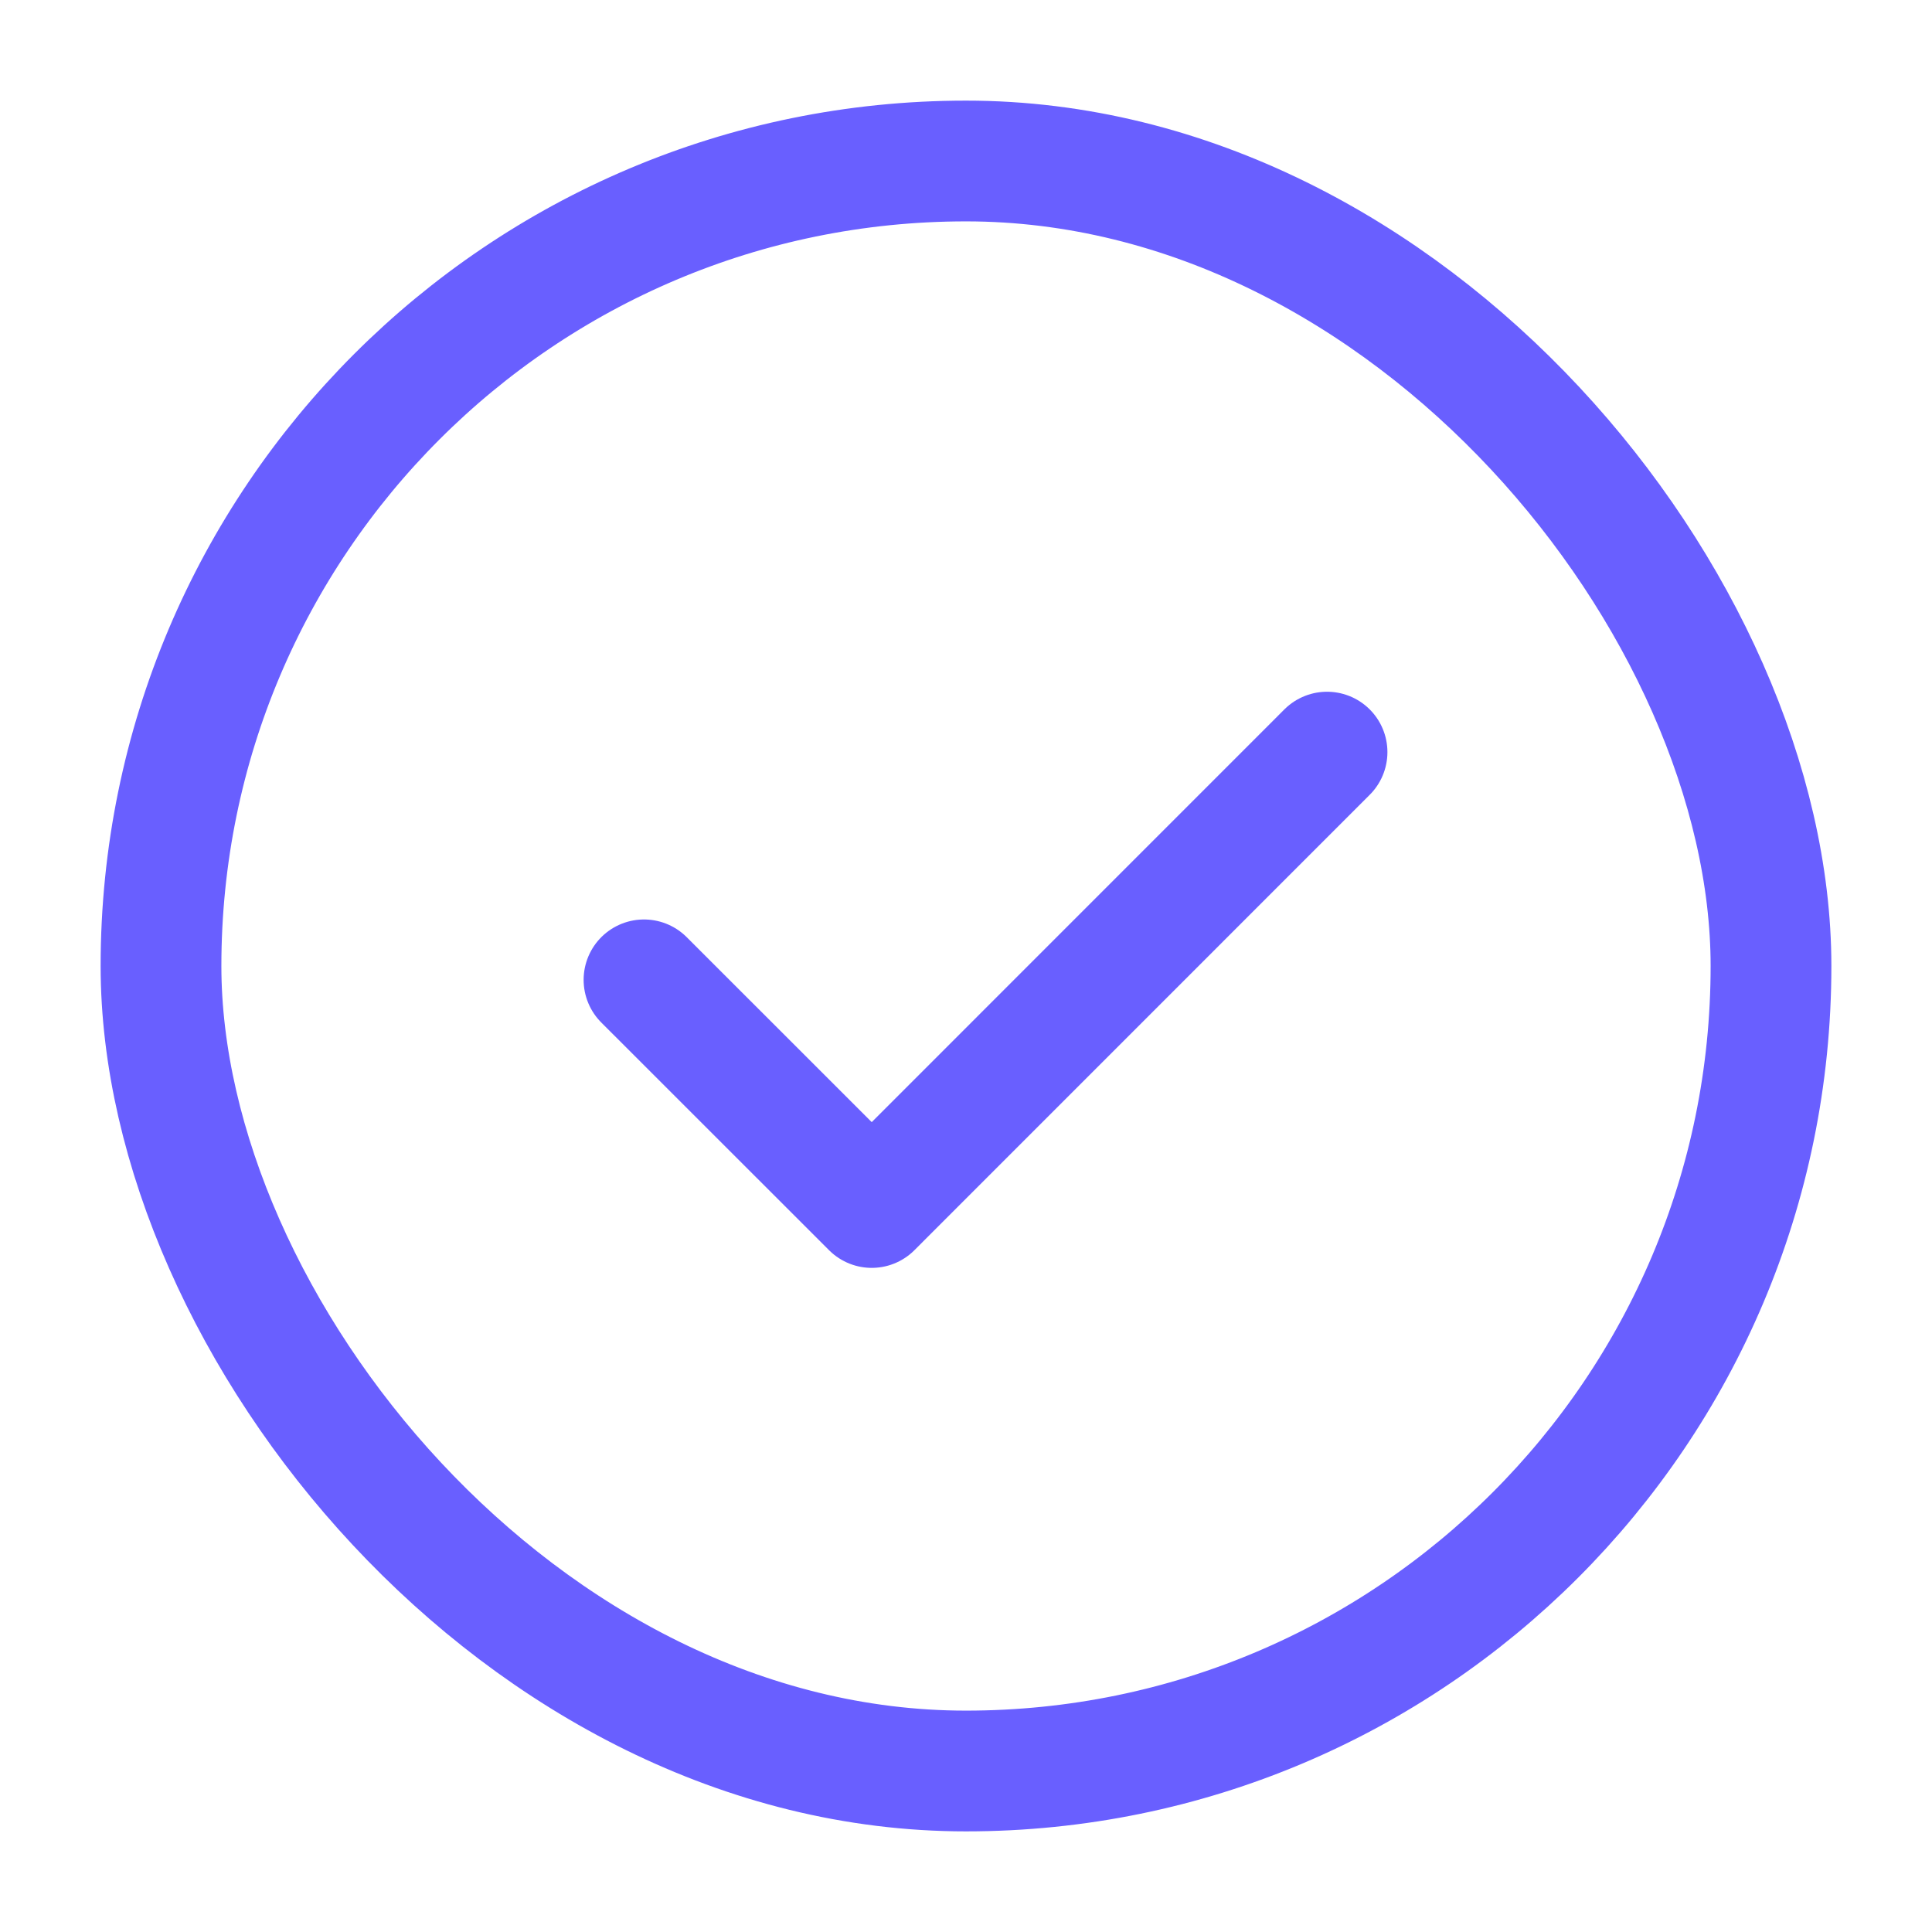
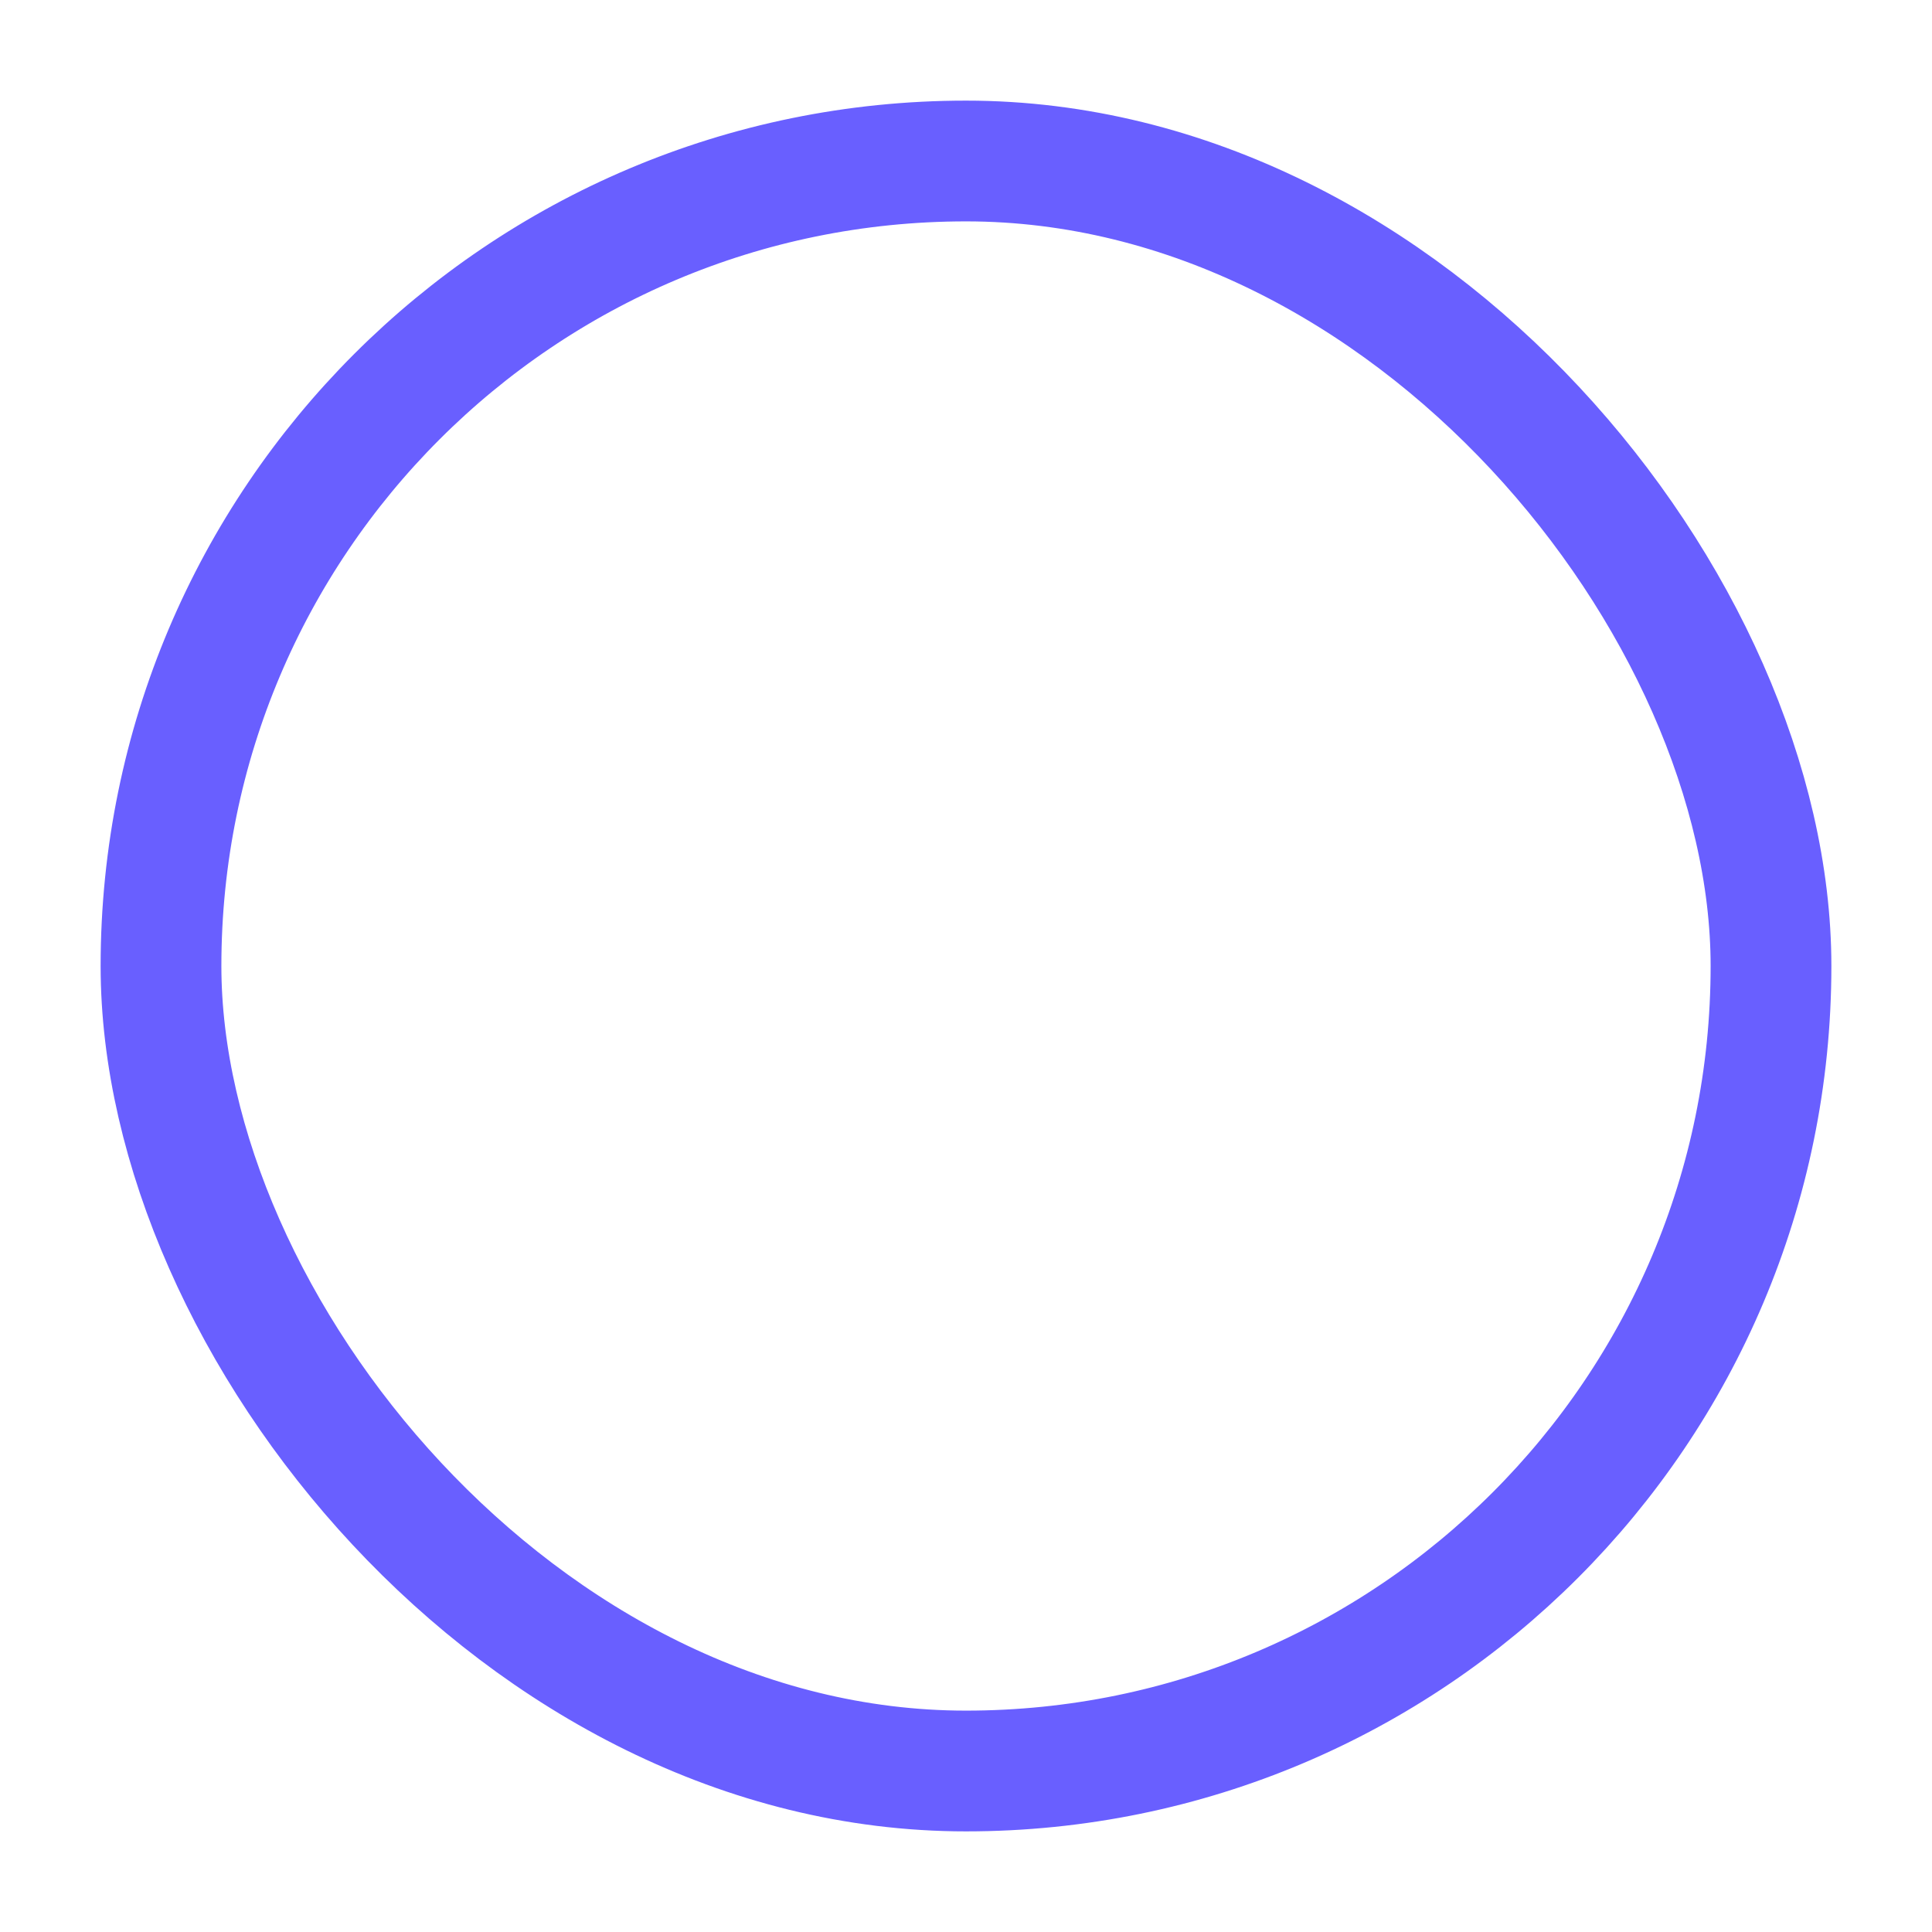
<svg xmlns="http://www.w3.org/2000/svg" width="24" height="24" viewBox="0 0 24 24" fill="none">
  <rect x="2" y="2" width="20" height="20" rx="10" stroke="#695FFF" stroke-width="1.5" />
-   <path d="M8 12.172L10.829 15L16.485 9.343" stroke="#695FFF" stroke-width="1.5" stroke-linecap="round" stroke-linejoin="round" />
</svg>